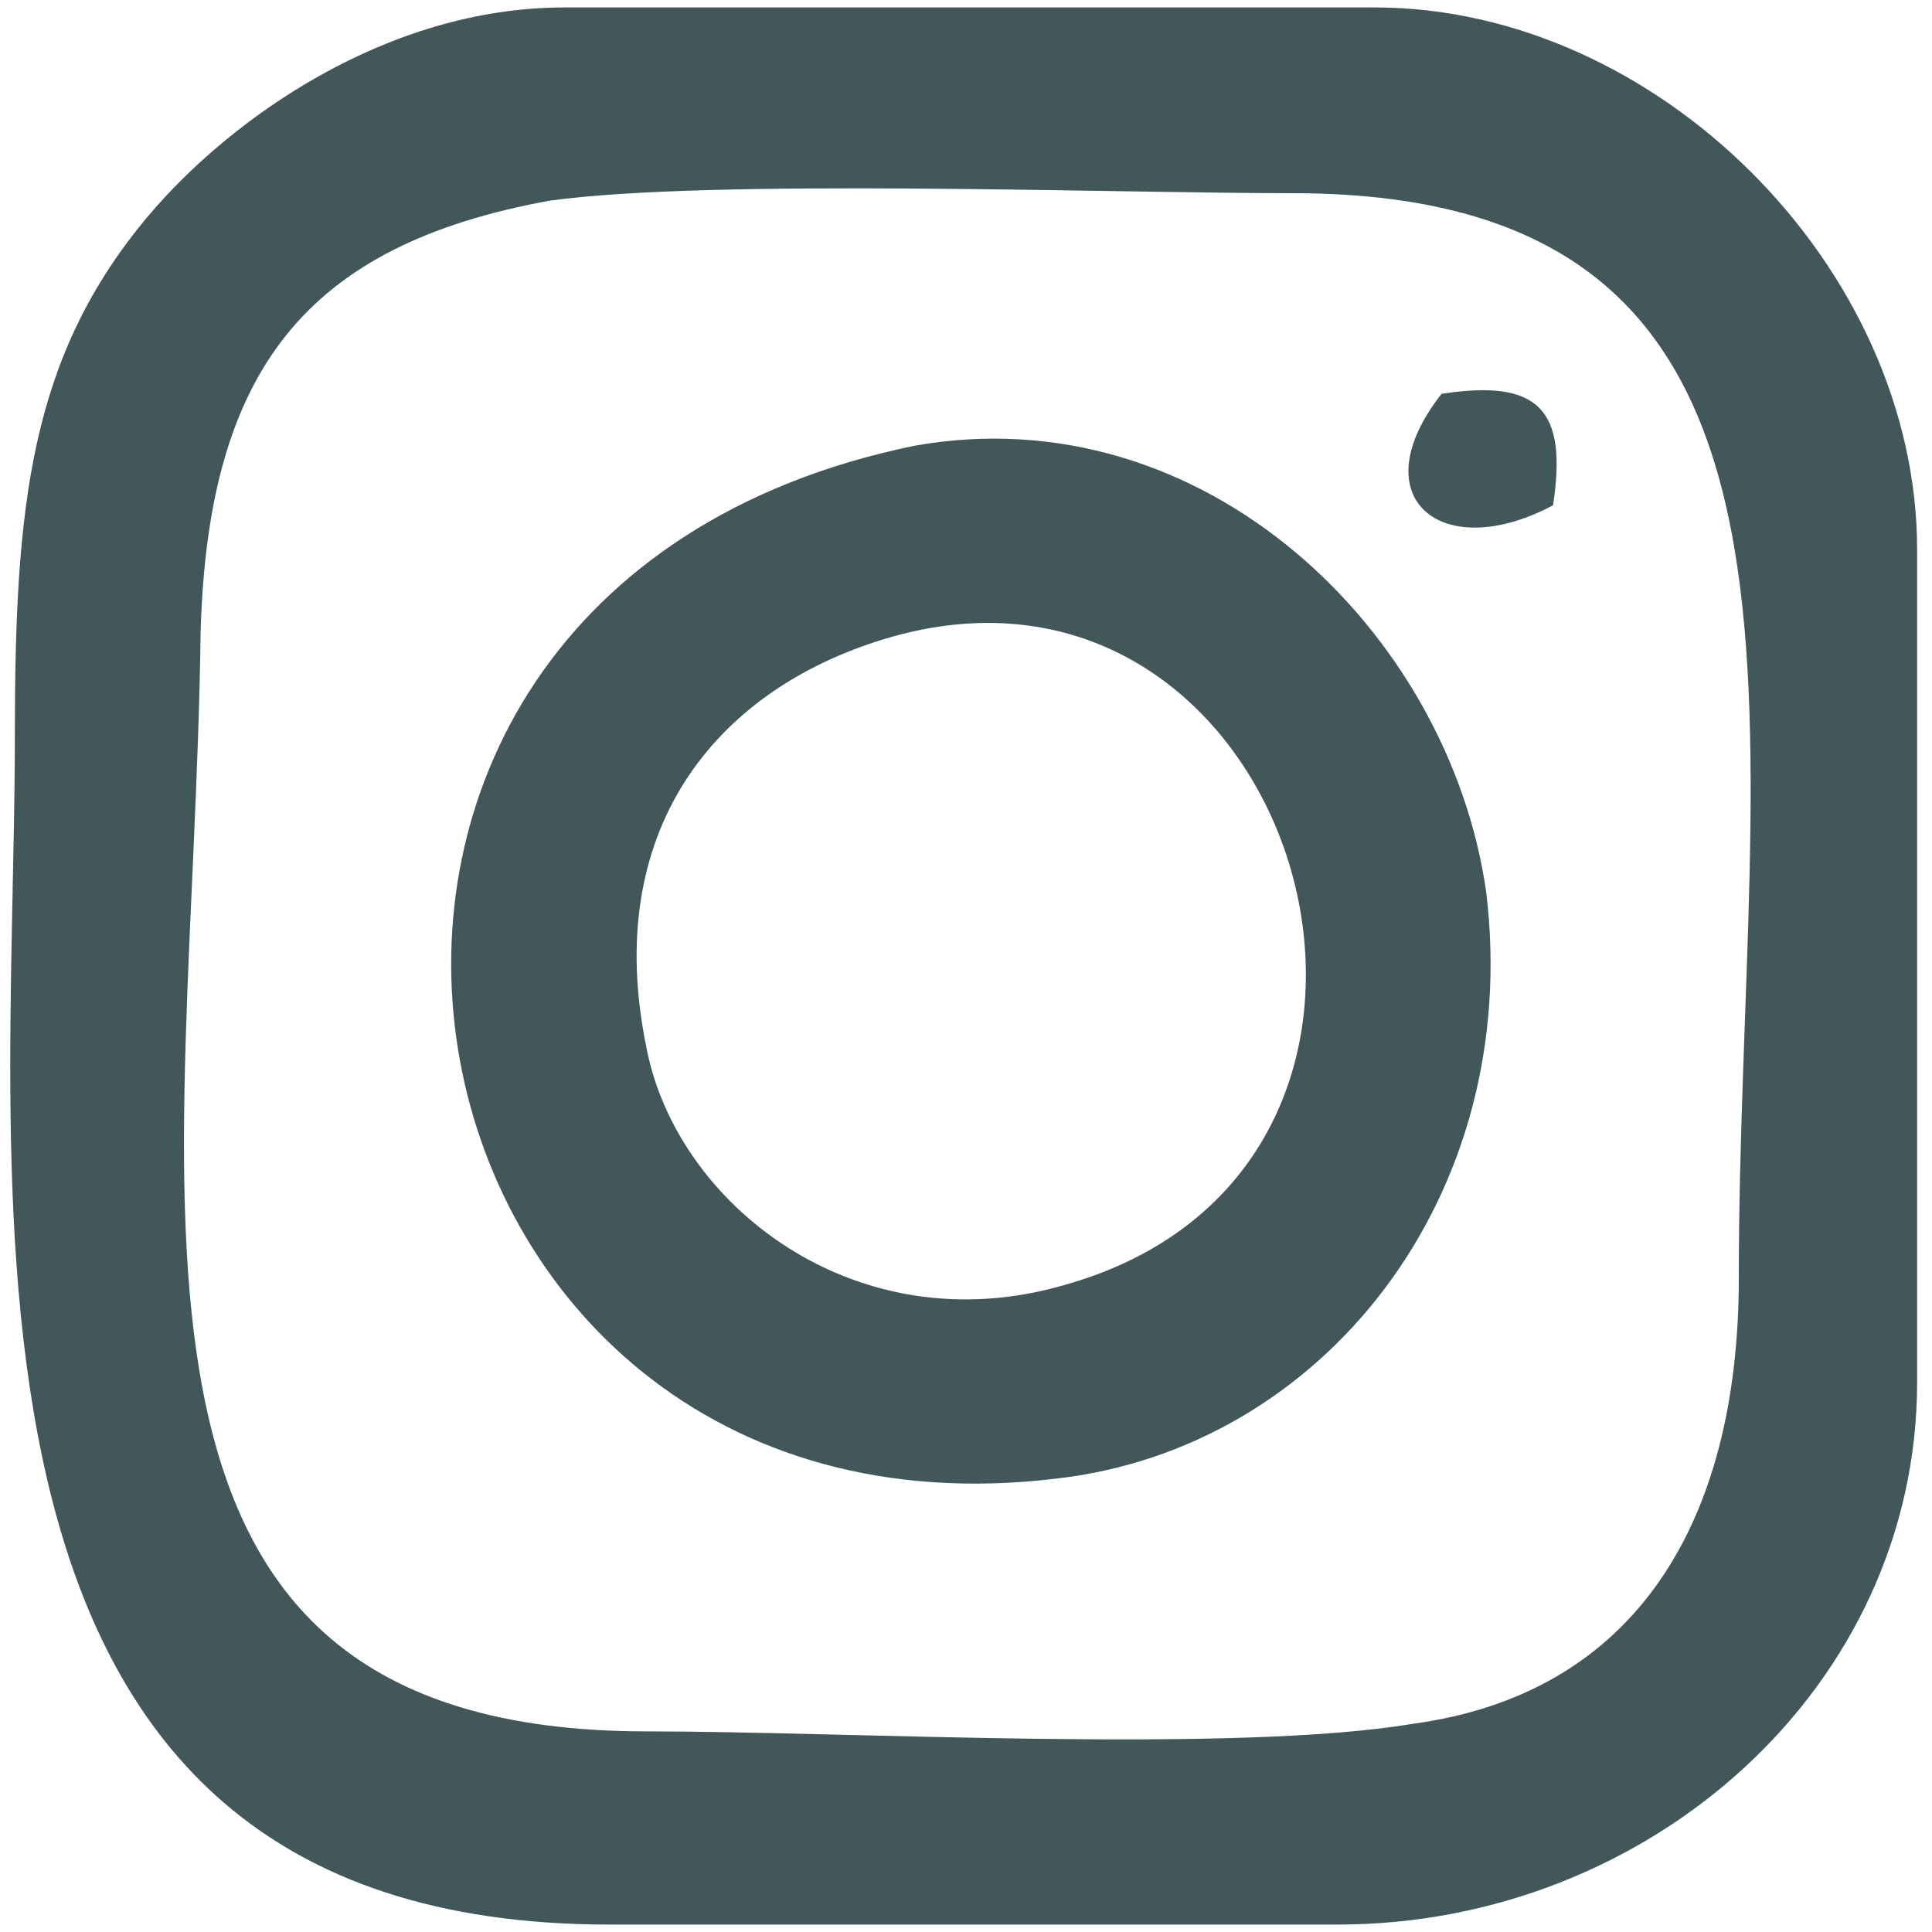
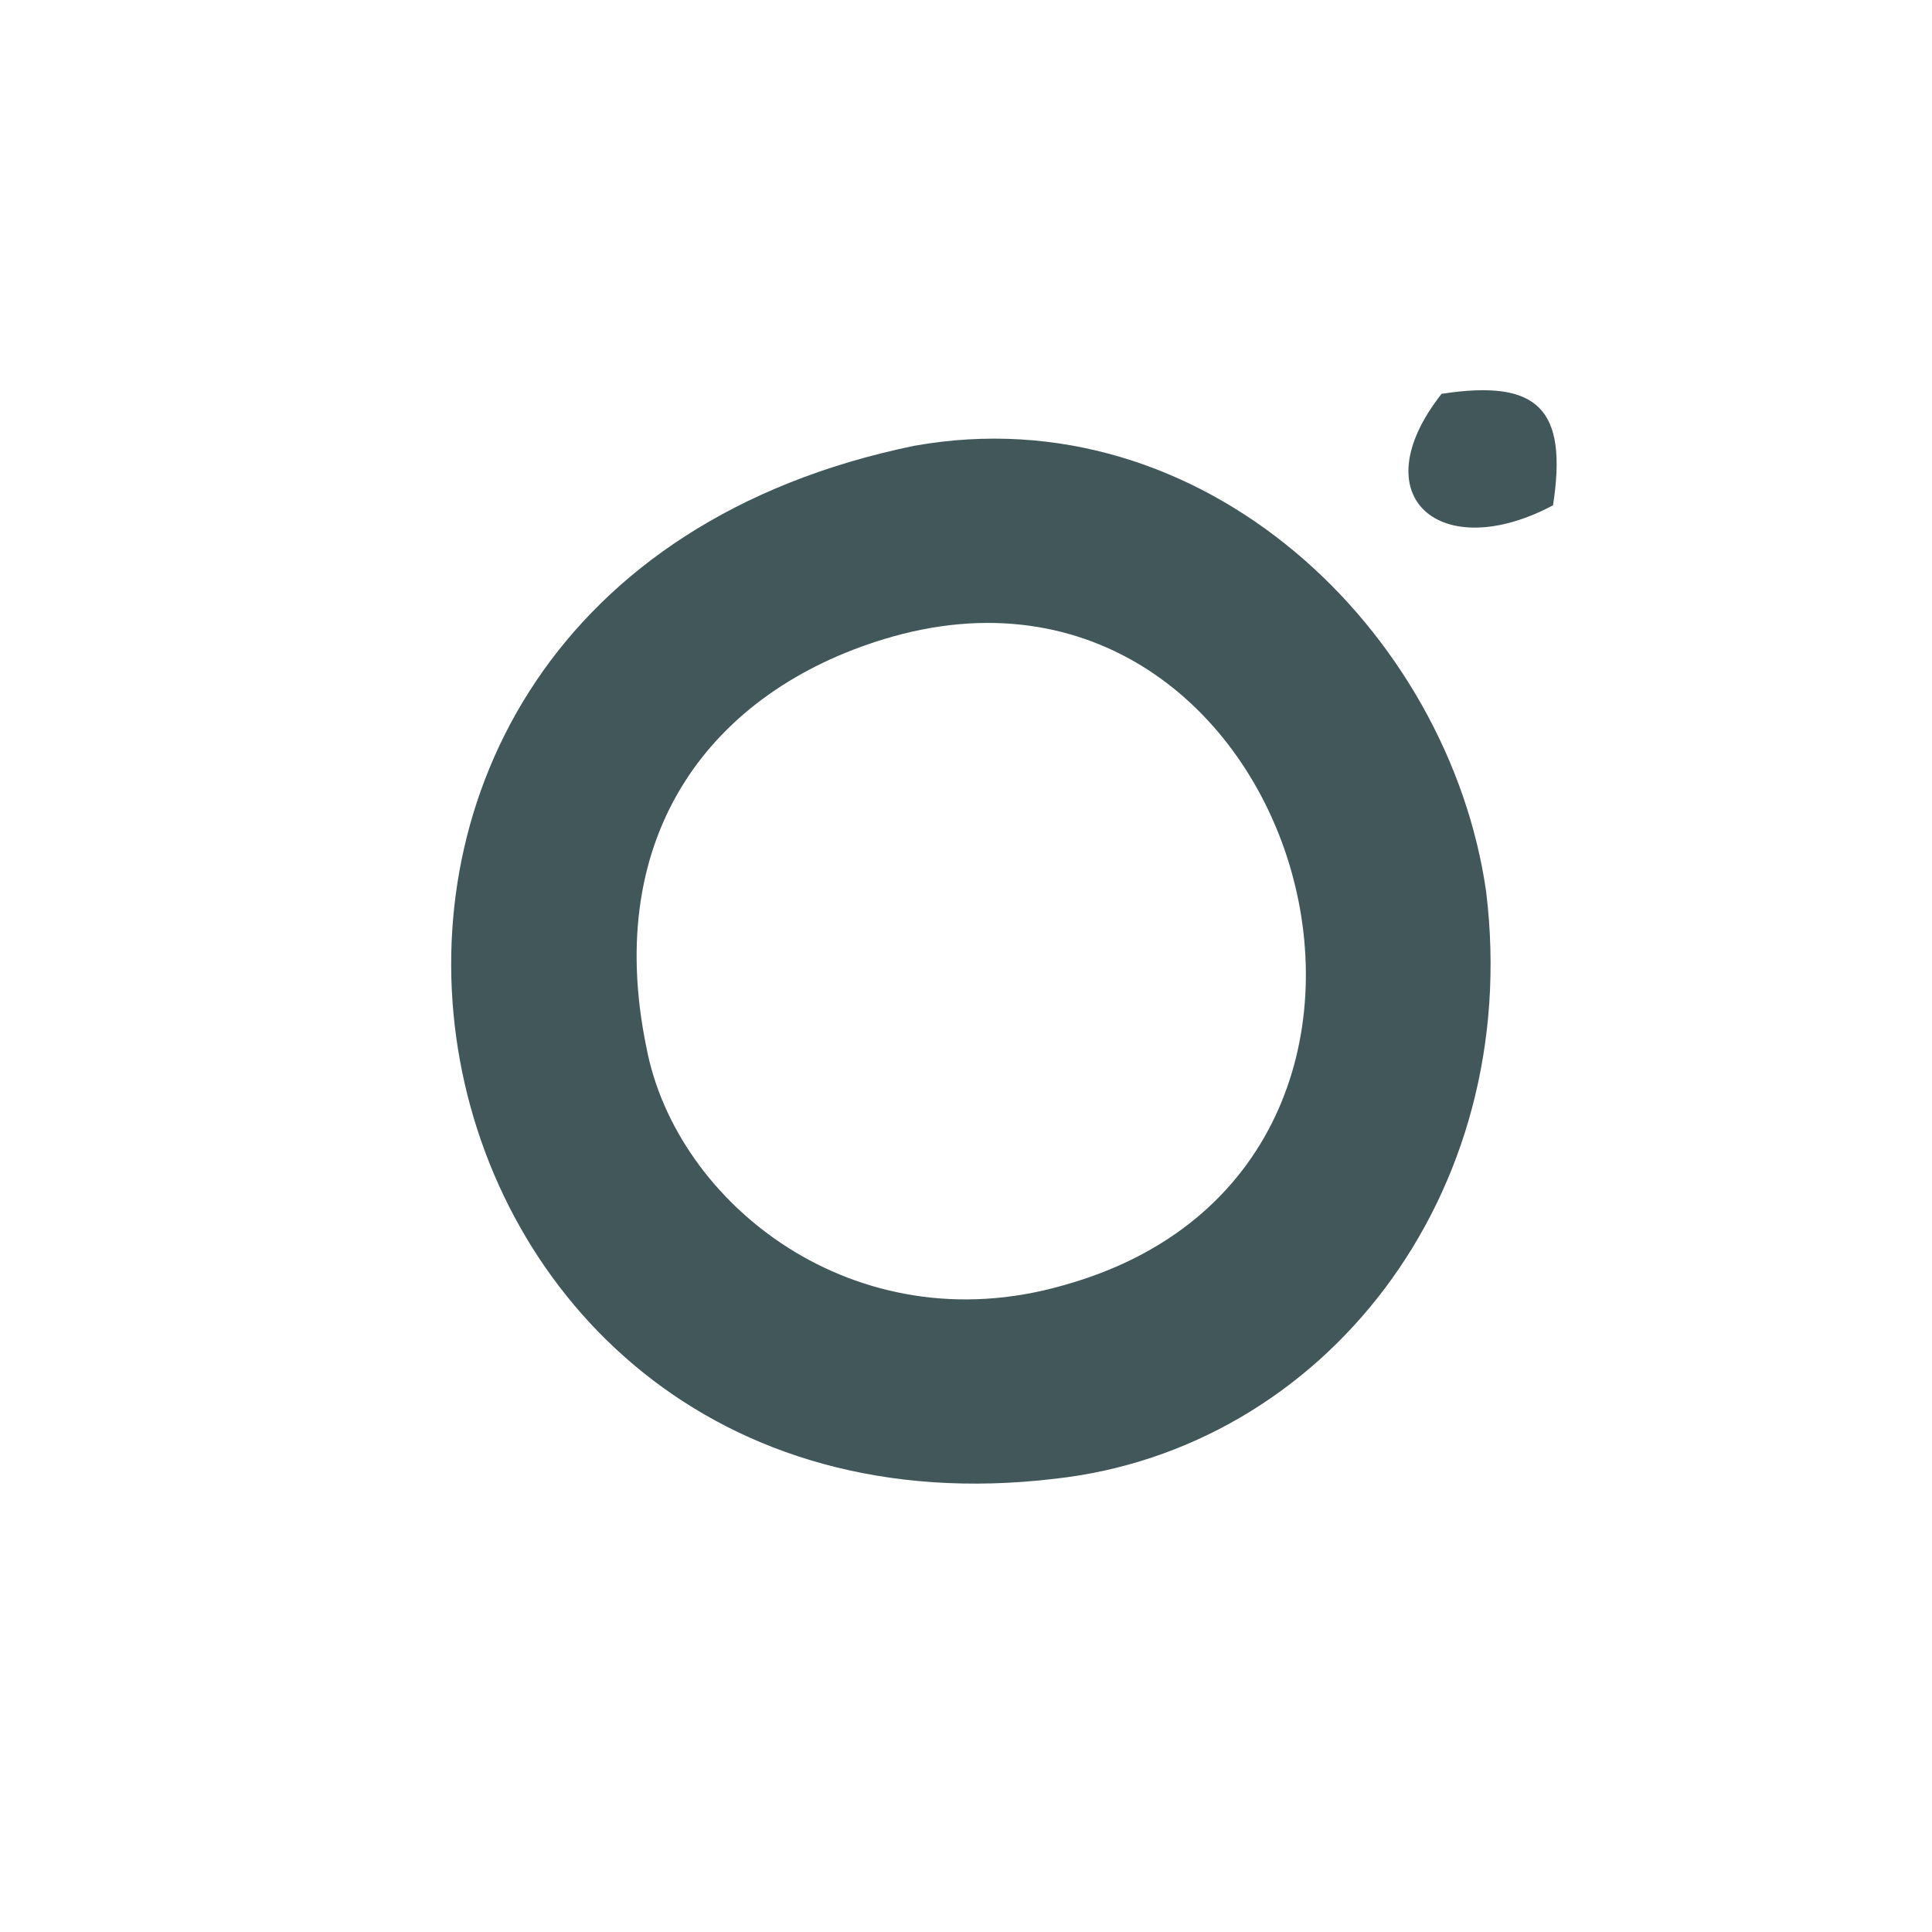
<svg xmlns="http://www.w3.org/2000/svg" version="1.1" id="Layer_1" x="0px" y="0px" viewBox="0 0 26 26" style="enable-background:new 0 0 26 26;" xml:space="preserve">
  <style type="text/css">
	.st0{fill-rule:evenodd;clip-rule:evenodd;fill:#42575A;}
</style>
-   <path class="st0" d="M7.4,2.7c2.2-0.3,7.5-0.1,10-0.1c7.7,0,6,7.1,6,14.6c0,3.3-1.4,5.6-4.4,6c-2.4,0.4-7.6,0.1-10.3,0.1  c-7.8,0-6.1-7.2-6-14.8C2.8,5,4.1,3.3,7.4,2.7L7.4,2.7z M0.2,9.9c0,6.2-1.3,16,8,16H18c4.2,0,7.8-3.2,7.8-7.3V7.4  c0-3.8-3.5-7.3-7.3-7.3H7.6C5.2,0.1,3.1,1.6,2,2.9C0.4,4.8,0.2,6.8,0.2,9.9L0.2,9.9z" />
  <path class="st0" d="M11.9,8.6c5.6-1.7,8.2,7.1,2.4,8.7c-2.8,0.8-5.2-1.1-5.6-3.2C8.1,11.2,9.6,9.3,11.9,8.6L11.9,8.6z M12.3,6  C2.6,8,5,21,14.2,19.9c3.6-0.4,6.3-3.8,5.8-7.9C19.5,8.5,16.2,5.3,12.3,6L12.3,6z" />
  <path class="st0" d="M20.9,6.8c0.2-1.3-0.2-1.7-1.5-1.5C18.3,6.7,19.4,7.6,20.9,6.8L20.9,6.8z" />
</svg>